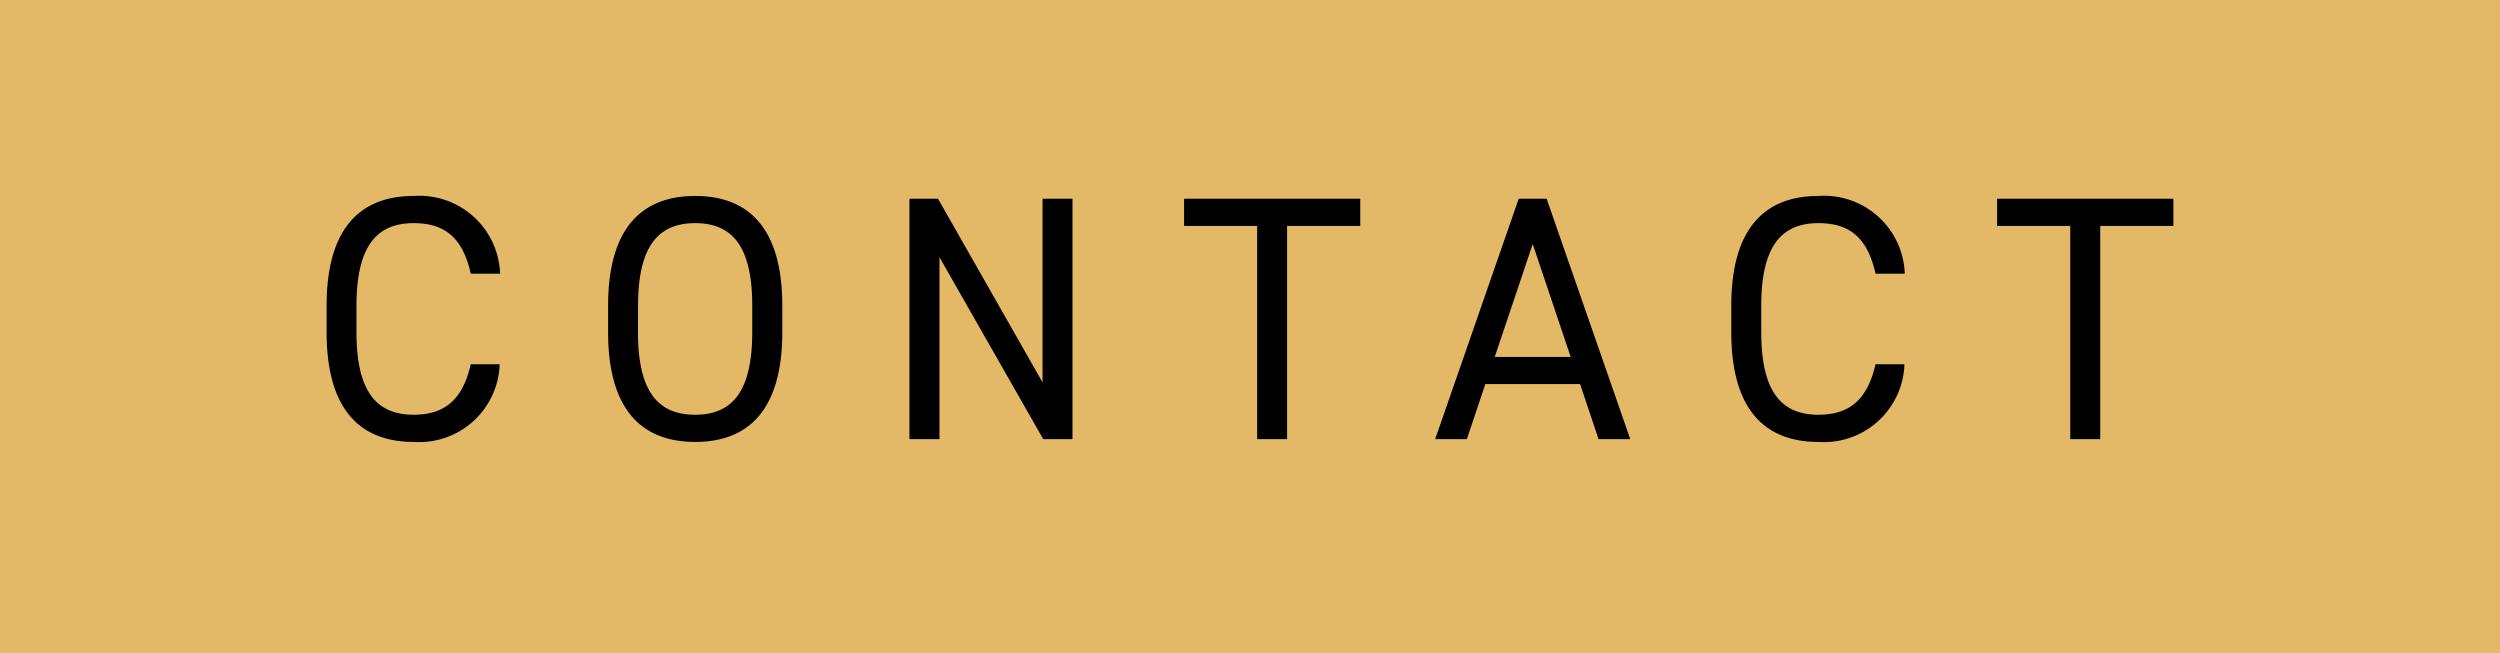
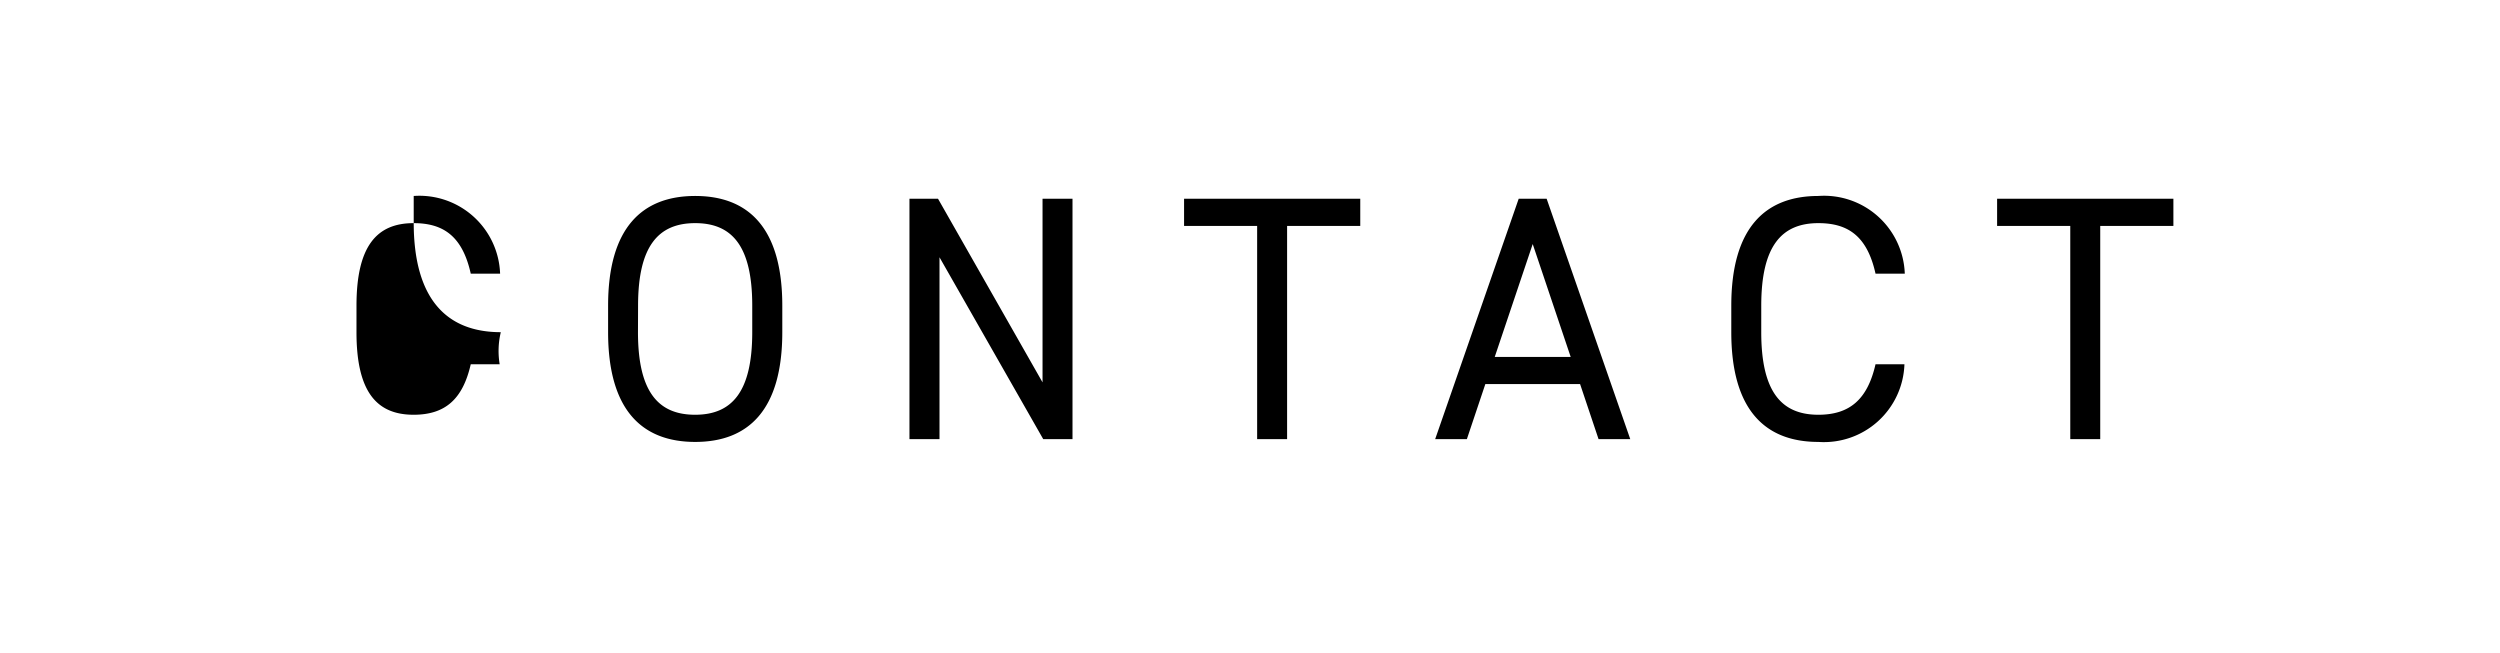
<svg xmlns="http://www.w3.org/2000/svg" width="114.816" height="30" viewBox="0 0 114.816 30">
  <g id="グループ_35" data-name="グループ 35" transform="translate(-837.952 -1445)">
-     <rect id="長方形_15" data-name="長方形 15" width="114.816" height="30" transform="translate(837.952 1445)" fill="#e3b866" />
-     <path id="パス_155" data-name="パス 155" d="M-34.08-7.6a3.71,3.71,0,0,0-3.968-3.568c-2.448,0-4,1.472-4,5.04v1.216c0,3.568,1.552,5.04,4,5.04A3.7,3.7,0,0,0-34.1-3.44h-1.328c-.368,1.616-1.184,2.32-2.624,2.32-1.7,0-2.624-1.056-2.624-3.792V-6.128c0-2.736.928-3.792,2.624-3.792,1.36,0,2.24.592,2.624,2.32Zm12.96,2.688V-6.128c0-3.568-1.552-5.04-4-5.04s-4,1.472-4,5.04v1.216c0,3.568,1.552,5.04,4,5.04S-21.12-1.344-21.12-4.912Zm-6.624-1.216c0-2.736.928-3.792,2.624-3.792S-22.5-8.864-22.5-6.128v1.216c0,2.736-.928,3.792-2.624,3.792s-2.624-1.056-2.624-3.792ZM-9.168-11.04v8.432l-4.8-8.432H-15.28V0H-13.9V-8.352L-9.136,0h1.344V-11.04Zm6.5,0v1.248H.688V0H2.064V-9.792h3.36V-11.04ZM10.32,0l.848-2.528H15.52L16.368,0h1.456l-3.84-11.04H12.7L8.864,0Zm3.024-8.96,1.744,5.184H11.6ZM30.432-7.6a3.71,3.71,0,0,0-3.968-3.568c-2.448,0-4,1.472-4,5.04v1.216c0,3.568,1.552,5.04,4,5.04A3.7,3.7,0,0,0,30.416-3.44H29.088C28.72-1.824,27.9-1.12,26.464-1.12c-1.7,0-2.624-1.056-2.624-3.792V-6.128c0-2.736.928-3.792,2.624-3.792,1.36,0,2.24.592,2.624,2.32Zm4.24-3.44v1.248h3.36V0h1.376V-9.792h3.36V-11.04Z" transform="translate(895 1465.168)" />
+     <path id="パス_155" data-name="パス 155" d="M-34.08-7.6a3.71,3.71,0,0,0-3.968-3.568v1.216c0,3.568,1.552,5.04,4,5.04A3.7,3.7,0,0,0-34.1-3.44h-1.328c-.368,1.616-1.184,2.32-2.624,2.32-1.7,0-2.624-1.056-2.624-3.792V-6.128c0-2.736.928-3.792,2.624-3.792,1.36,0,2.24.592,2.624,2.32Zm12.96,2.688V-6.128c0-3.568-1.552-5.04-4-5.04s-4,1.472-4,5.04v1.216c0,3.568,1.552,5.04,4,5.04S-21.12-1.344-21.12-4.912Zm-6.624-1.216c0-2.736.928-3.792,2.624-3.792S-22.5-8.864-22.5-6.128v1.216c0,2.736-.928,3.792-2.624,3.792s-2.624-1.056-2.624-3.792ZM-9.168-11.04v8.432l-4.8-8.432H-15.28V0H-13.9V-8.352L-9.136,0h1.344V-11.04Zm6.5,0v1.248H.688V0H2.064V-9.792h3.36V-11.04ZM10.32,0l.848-2.528H15.52L16.368,0h1.456l-3.84-11.04H12.7L8.864,0Zm3.024-8.96,1.744,5.184H11.6ZM30.432-7.6a3.71,3.71,0,0,0-3.968-3.568c-2.448,0-4,1.472-4,5.04v1.216c0,3.568,1.552,5.04,4,5.04A3.7,3.7,0,0,0,30.416-3.44H29.088C28.72-1.824,27.9-1.12,26.464-1.12c-1.7,0-2.624-1.056-2.624-3.792V-6.128c0-2.736.928-3.792,2.624-3.792,1.36,0,2.24.592,2.624,2.32Zm4.24-3.44v1.248h3.36V0h1.376V-9.792h3.36V-11.04Z" transform="translate(895 1465.168)" />
  </g>
</svg>